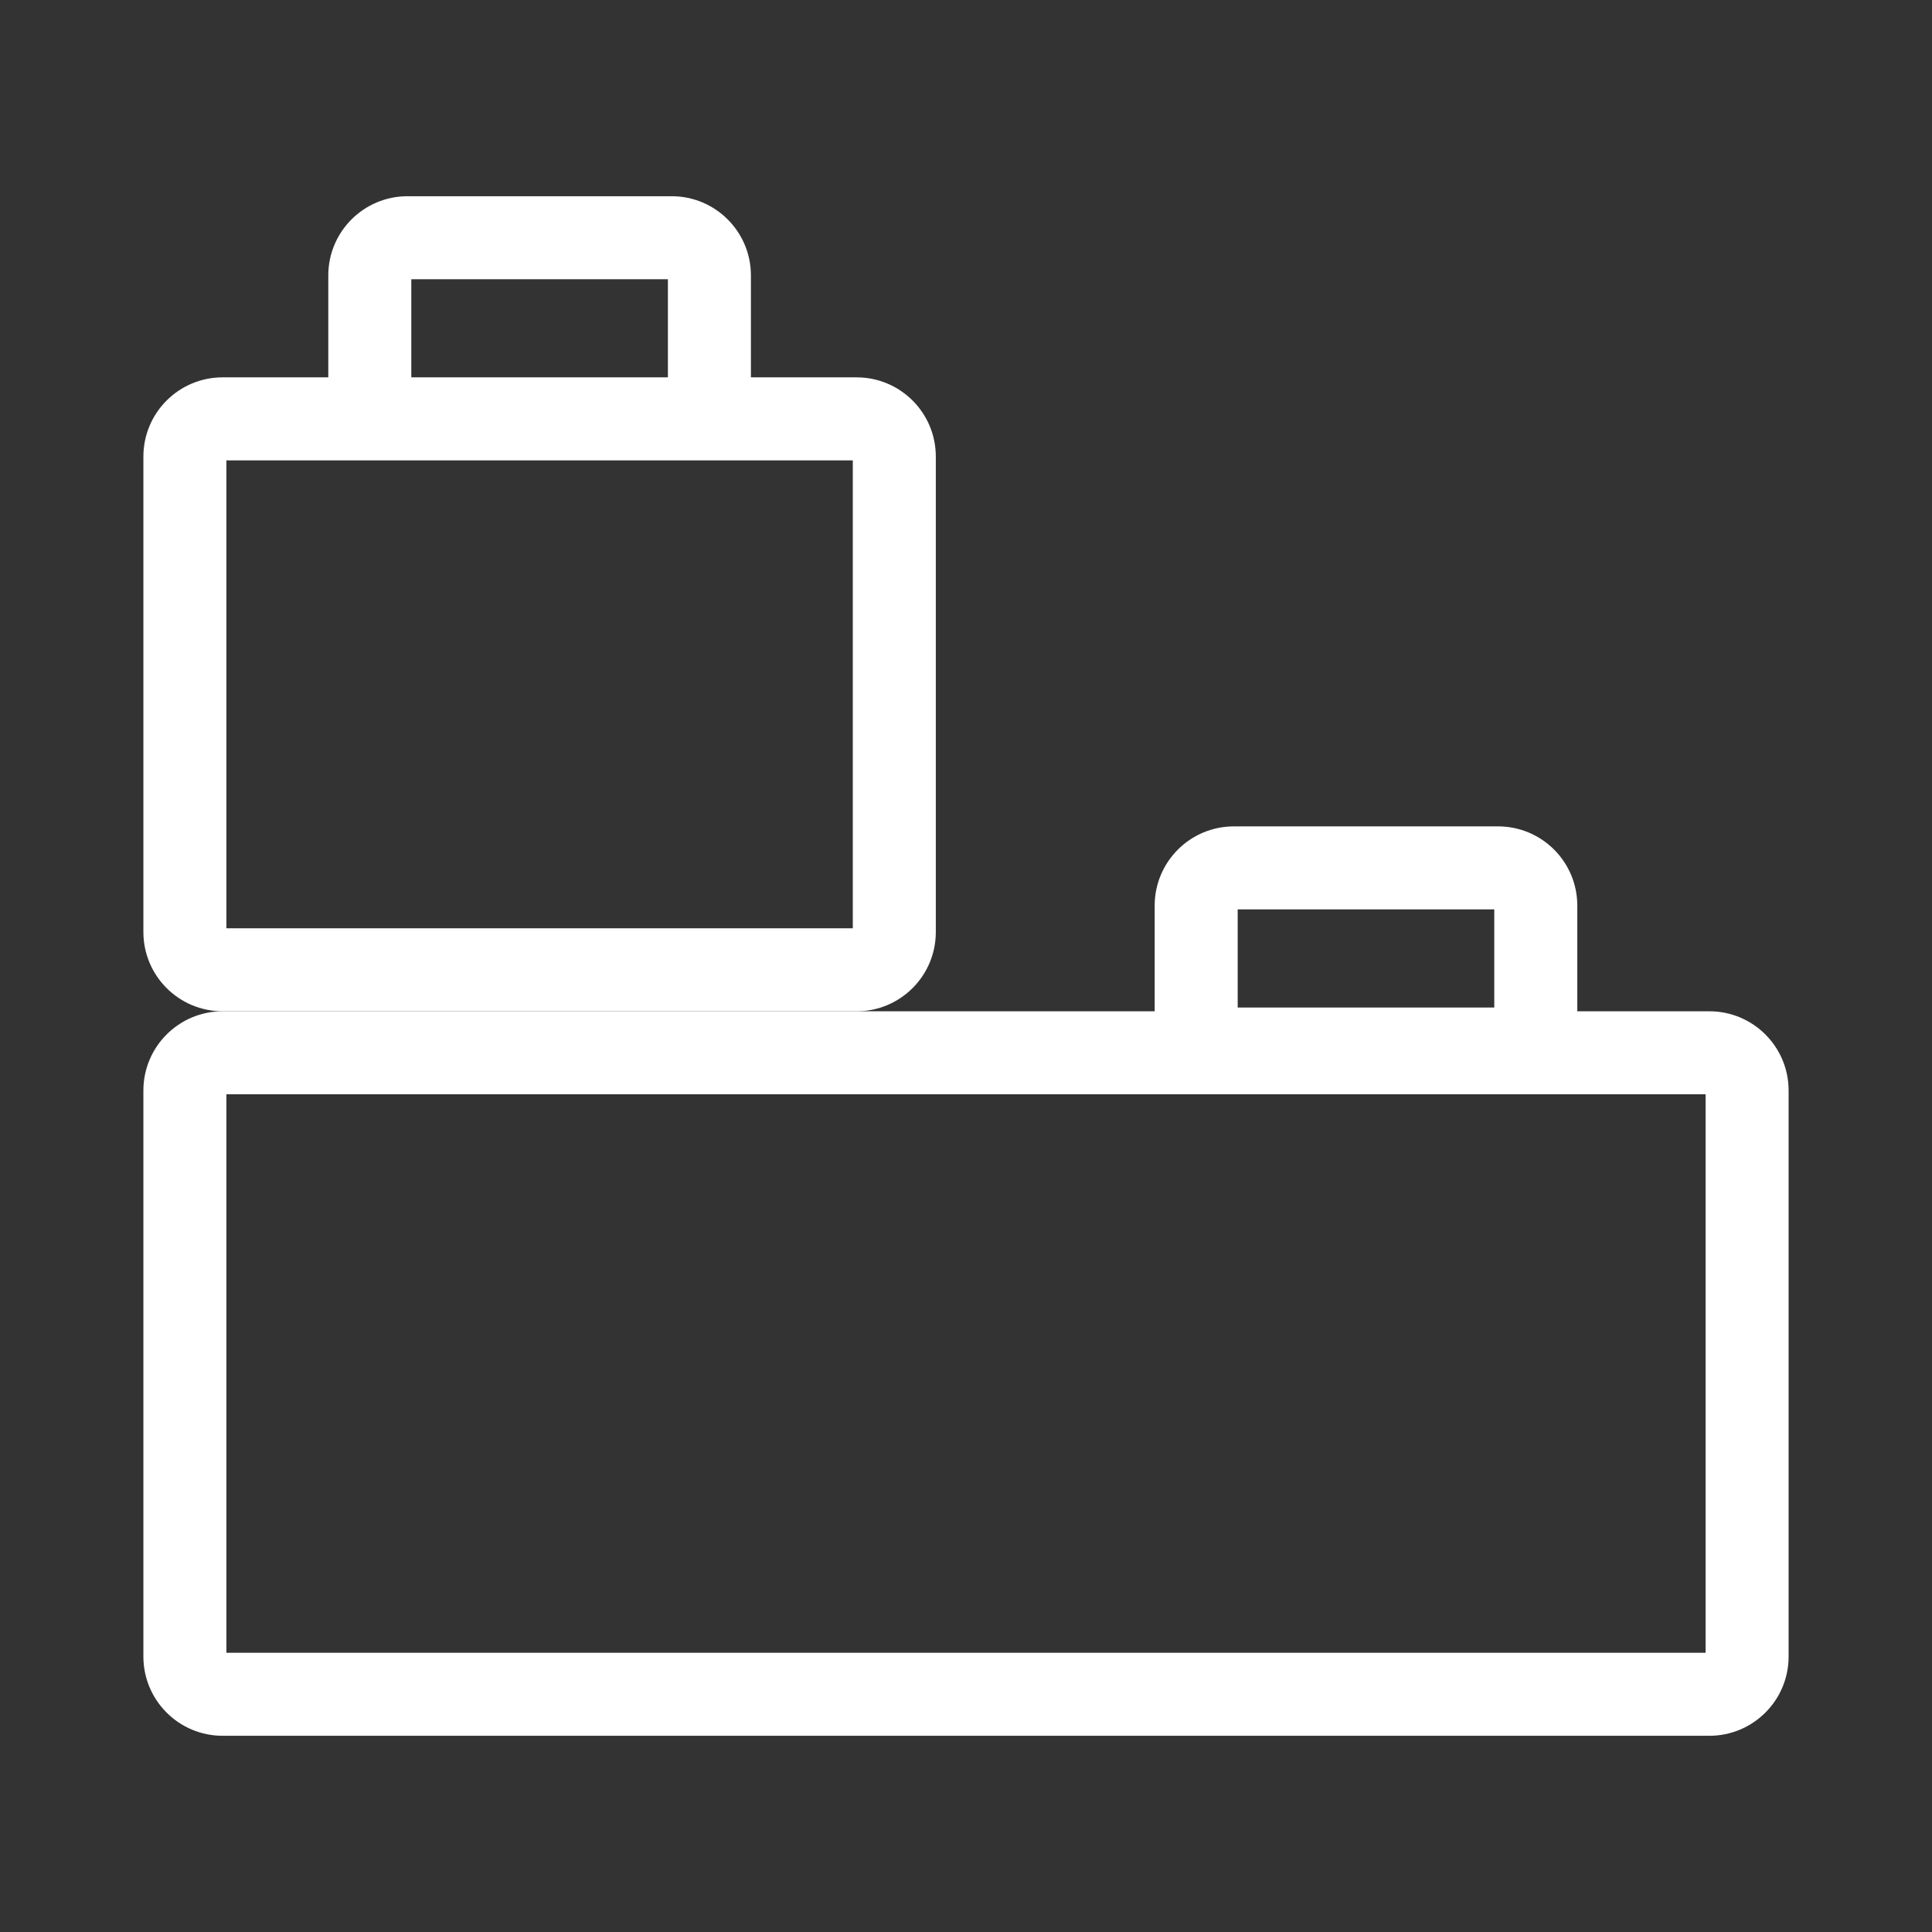
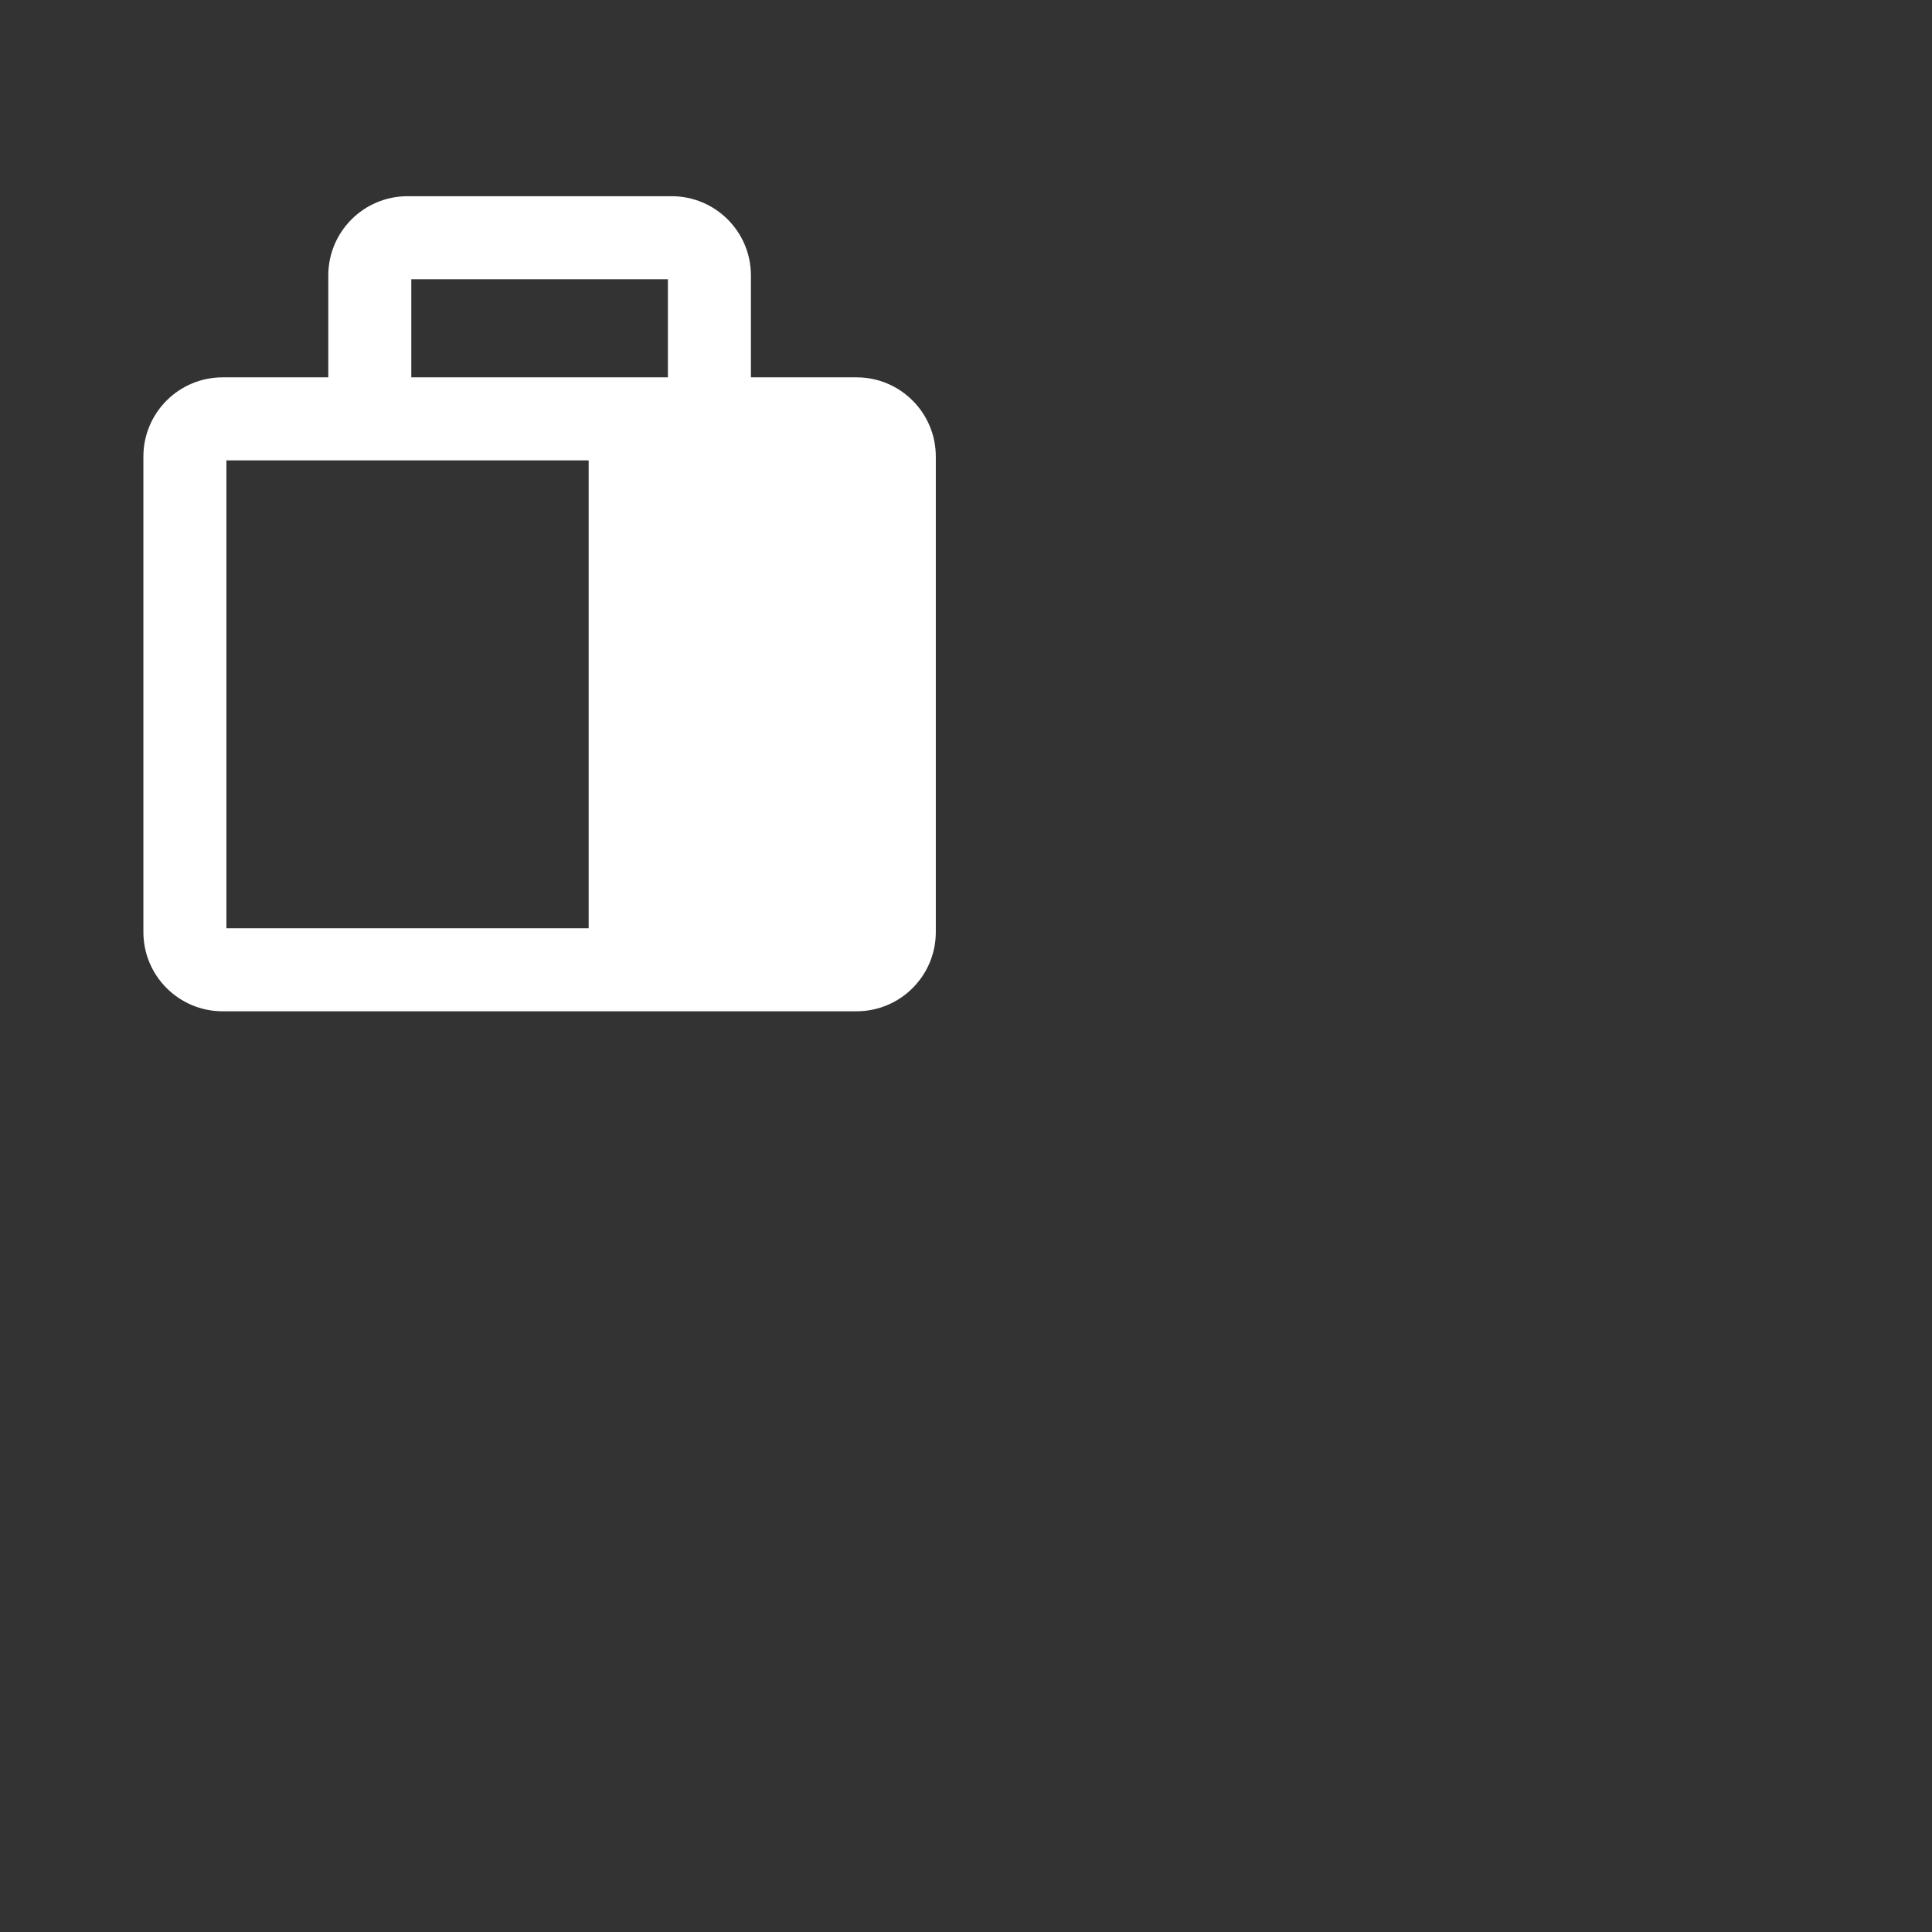
<svg xmlns="http://www.w3.org/2000/svg" id="Layer_3" x="0px" y="0px" viewBox="0 0 512 512" style="enable-background:new 0 0 512 512;" xml:space="preserve">
  <rect x="0" y="0" width="512" height="512" fill="#333333" stroke="none" />
  <style type="text/css">	.st0{fill:#FFF;}	.st1{fill:#FFF;}	.st2{fill:none;stroke:#FFF;stroke-width:17.86;stroke-miterlimit:10;}	.st3{fill:none;stroke:#FFF;stroke-width:17.86;stroke-miterlimit:1;}	.st4{fill:none;stroke:#FFF;stroke-width:17.86;stroke-miterlimit:10;}	.st5{fill:none;stroke:#FFF;stroke-width:28.416;stroke-miterlimit:10;}	.st6{fill:none;stroke:#FFF;stroke-width:17.538;stroke-linecap:round;stroke-linejoin:round;stroke-miterlimit:10;}	.st7{clip-path:url(#SVGID_1_);fill:#FFF;}	.st8{fill:none;stroke:#FFF;stroke-width:13.901;stroke-linecap:round;stroke-miterlimit:10;}	.st9{fill:none;stroke:#FFF;stroke-width:12.333;stroke-miterlimit:10;}	.st10{fill:none;stroke:#FFF;stroke-width:22;stroke-miterlimit:10;}	.st11{fill:none;stroke:#FFF;stroke-width:20.427;stroke-miterlimit:10;}	.st12{fill:none;stroke:#FFF;stroke-width:20;stroke-miterlimit:10;}	.st13{fill:none;stroke:#FFF;stroke-width:18;stroke-miterlimit:10;}	.st14{fill:none;stroke:#FFF;stroke-width:18;stroke-linecap:round;stroke-miterlimit:10;}	.st15{fill:#48B24D;stroke:#48B24D;stroke-width:6.887;stroke-miterlimit:10;}	.st16{fill:#016938;}	.st17{fill:#48B24D;}	.st18{fill:#FFFFFF;}	.st19{fill-rule:evenodd;clip-rule:evenodd;fill:#056AAD;}	.st20{fill-rule:evenodd;clip-rule:evenodd;fill:#FFF;}	.st21{fill:#FFFFFF;stroke:#FFFFFF;stroke-width:3.041;stroke-miterlimit:10;}	.st22{fill:#EC1C24;}	.st23{fill:#EC1C24;stroke:#EC1C24;stroke-width:3.041;stroke-miterlimit:10;}	.st24{fill:#1B75BB;}	.st25{fill:url(#SVGID_2_);stroke:#FFFFFF;stroke-width:6.111;stroke-miterlimit:10;}	.st26{fill:none;stroke:#FFFFFF;stroke-width:3.056;stroke-miterlimit:10;}</style>
  <g>
-     <path class="st1" d="M227,100h-28V73c0-11.6-9.4-21-21-21h-70c-11.6,0-21,9.4-21,21v27H59c-11.6,0-21,9.4-21,21v126  c0,11.6,9.4,21,21,21h168c11.6,0,21-9.4,21-21V121C248,109.4,238.6,100,227,100z M109,74h68v26h-68V74z M226,246H60V122h48h70h48  V246z" />
-     <path class="st0" d="M453,268h-35v-28c0-11.6-9.4-21-21-21h-70c-11.6,0-21,9.4-21,21v28H59c-11.6,0-21,9.4-21,21v150  c0,11.6,9.4,21,21,21h394c11.6,0,21-9.4,21-21V289C474,277.4,464.6,268,453,268z M328,241h68v26h-68V241z M452,438H60V290h392V438z  " />
+     <path class="st1" d="M227,100h-28V73c0-11.6-9.4-21-21-21h-70c-11.6,0-21,9.4-21,21v27H59c-11.6,0-21,9.4-21,21v126  c0,11.6,9.4,21,21,21h168c11.6,0,21-9.4,21-21V121C248,109.4,238.6,100,227,100z M109,74h68v26h-68V74z M226,246H60V122h48h48  V246z" />
  </g>
</svg>